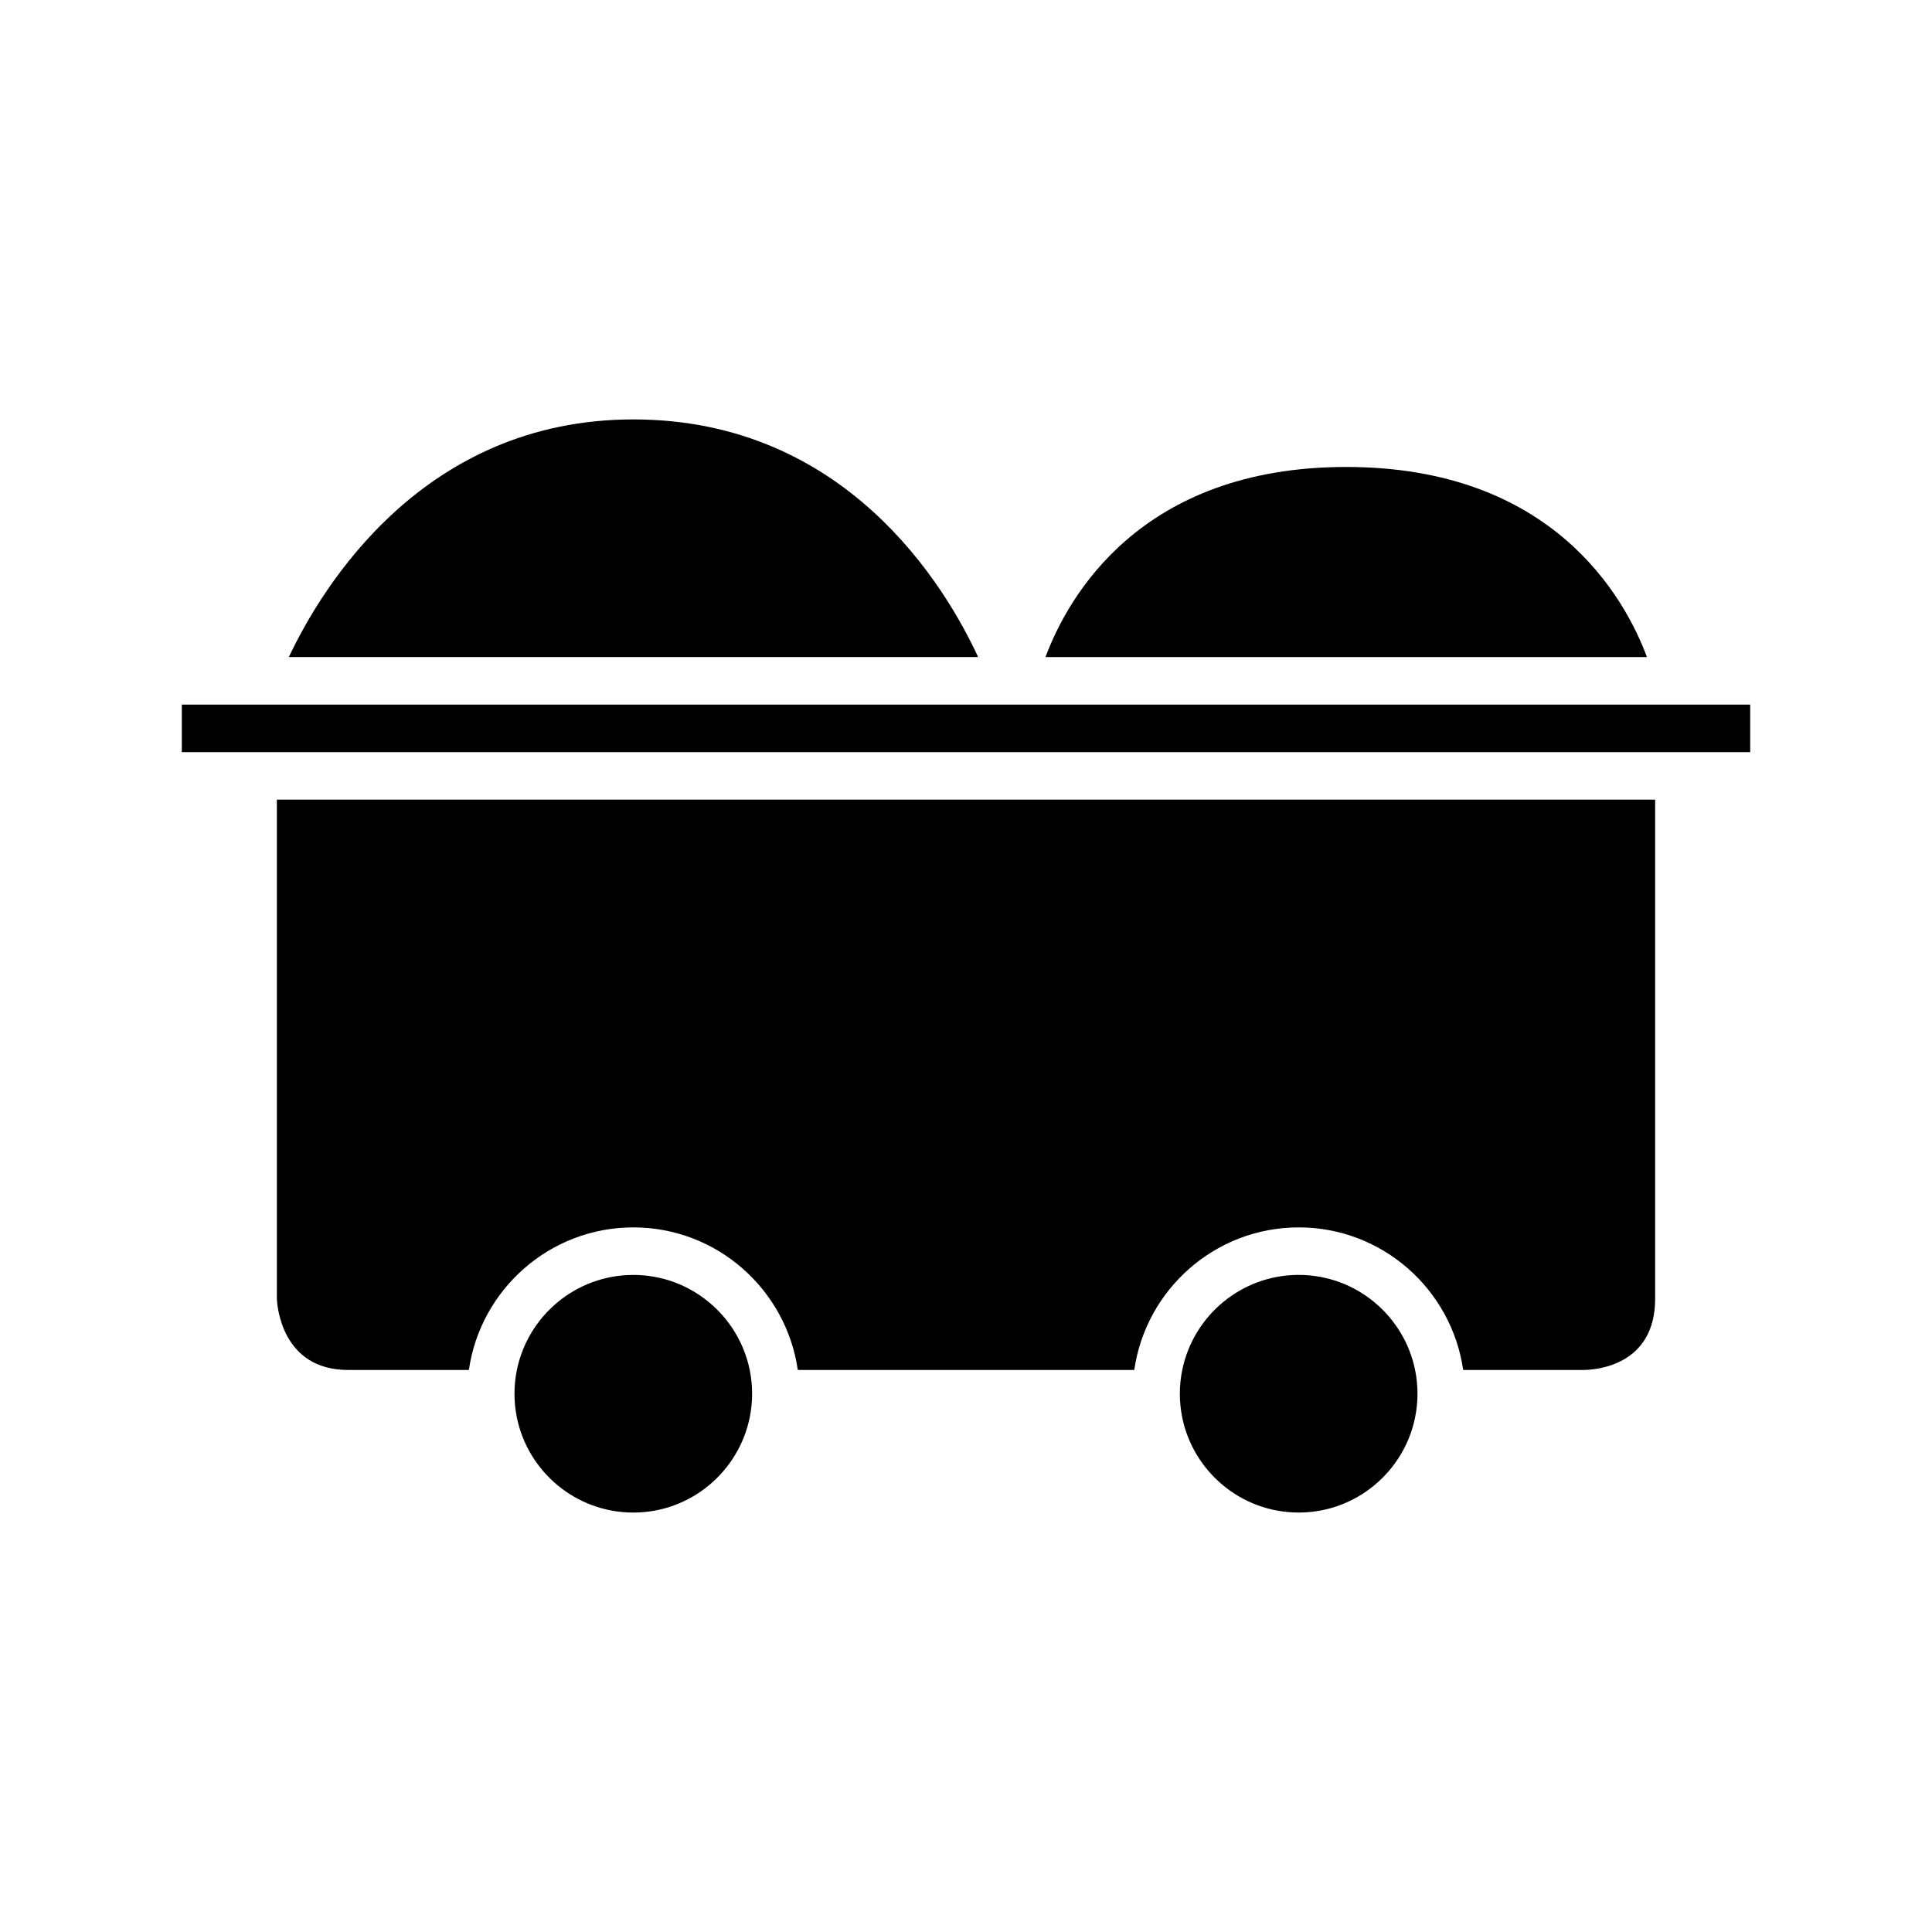
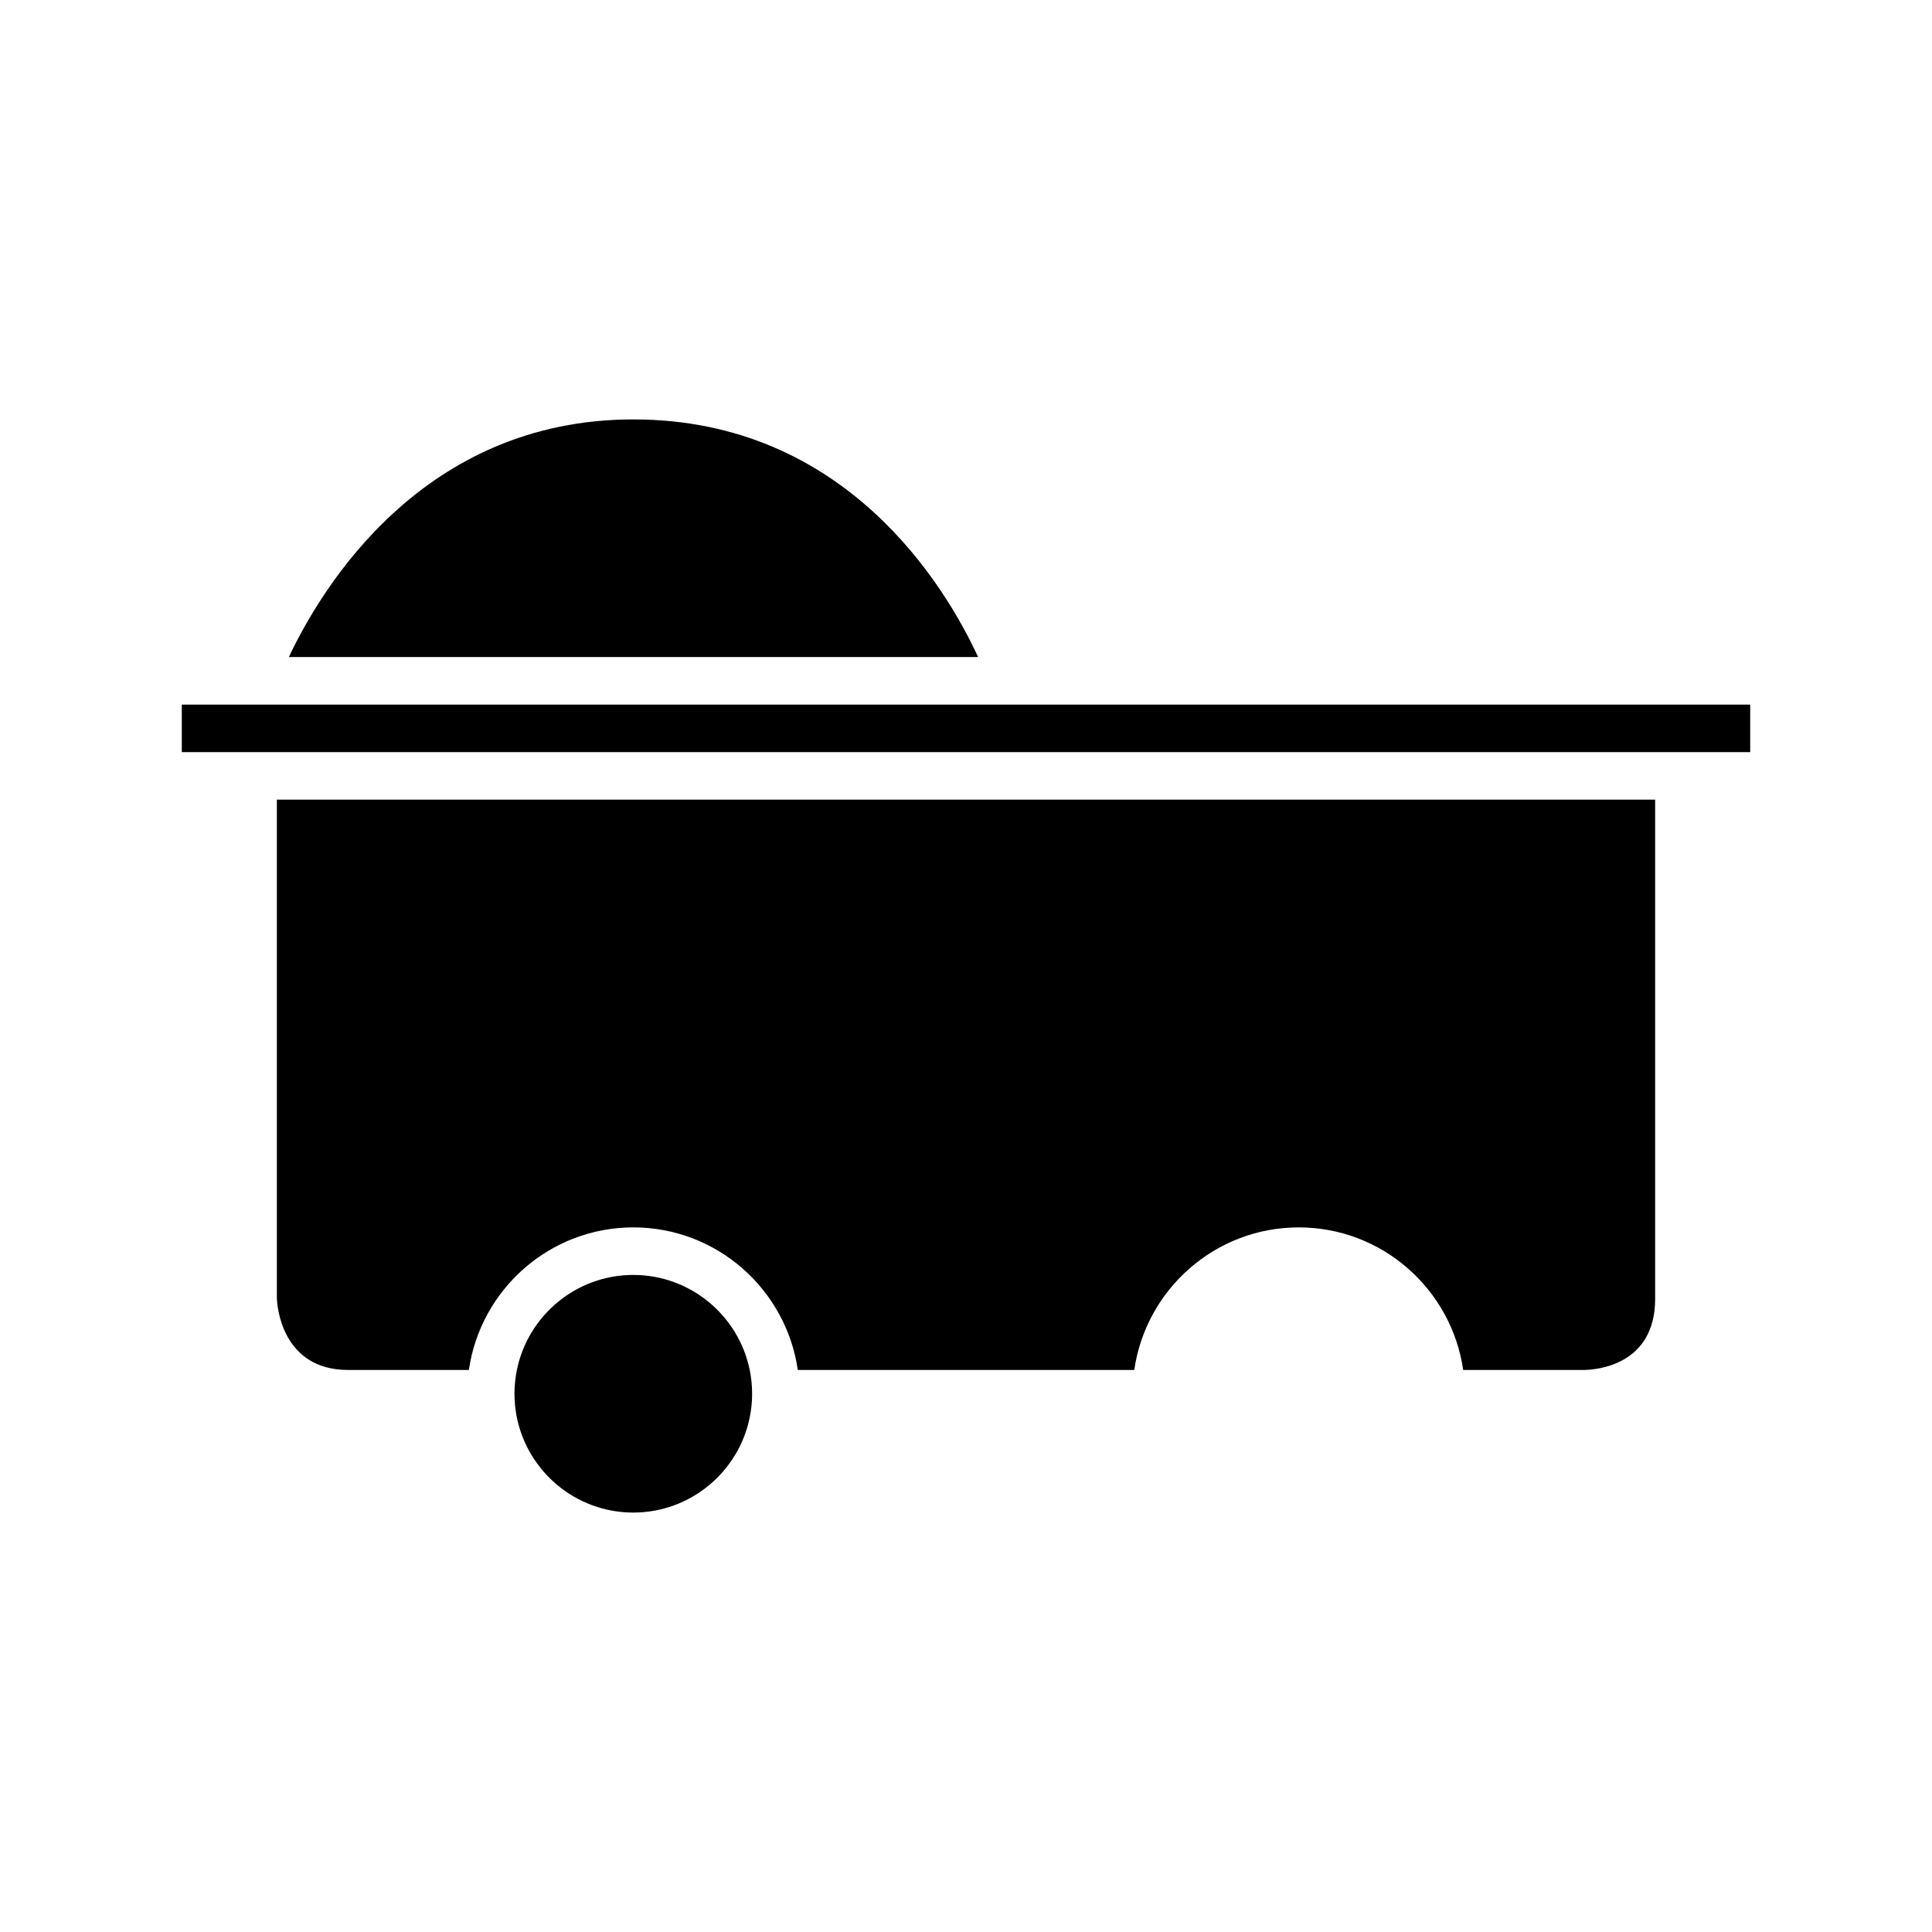
<svg xmlns="http://www.w3.org/2000/svg" fill="#000000" width="800px" height="800px" version="1.1" viewBox="144 144 512 512">
  <g>
    <path d="m311.83 481.87c-15.207 0-27.93 10.836-30.852 25.191-0.418 2.035-0.637 4.141-0.637 6.297s0.219 4.262 0.633 6.297c2.926 14.355 15.648 25.191 30.852 25.191 15.207 0 27.93-10.836 30.852-25.191 0.422-2.035 0.641-4.141 0.641-6.297s-0.219-4.262-0.633-6.297c-2.93-14.355-15.648-25.191-30.855-25.191z" />
    <path d="m192.18 330.73h415.64v12.594h-415.64z" />
-     <path d="m500.76 267.75c-54.715 0-73.832 34.645-79.699 50.383l159.4-0.004c-5.859-15.723-24.977-50.379-79.699-50.379z" />
    <path d="m311.83 255.15c-55.598 0-82.41 44.203-91.289 62.977h182.67c-8.715-18.852-35.117-62.977-91.379-62.977z" />
-     <path d="m488.16 544.84c15.207 0 27.93-10.836 30.852-25.191 0.418-2.035 0.637-4.141 0.637-6.297s-0.219-4.262-0.633-6.297c-2.926-14.355-15.648-25.191-30.852-25.191-15.207 0-27.93 10.836-30.852 25.191-0.418 2.035-0.641 4.141-0.641 6.297s0.219 4.262 0.633 6.297c2.93 14.355 15.648 25.191 30.855 25.191z" />
    <path d="m582.63 488.16v-132.25h-365.26v132.25c0.07 1.75 1.227 18.895 18.895 18.895h31.992c3.07-21.328 21.418-37.785 43.582-37.785 22.164 0 40.508 16.461 43.582 37.785h89.172c3.07-21.328 21.418-37.785 43.582-37.785s40.508 16.461 43.582 37.785h31.984c3.125-0.039 18.891-1.117 18.891-18.895z" />
  </g>
</svg>